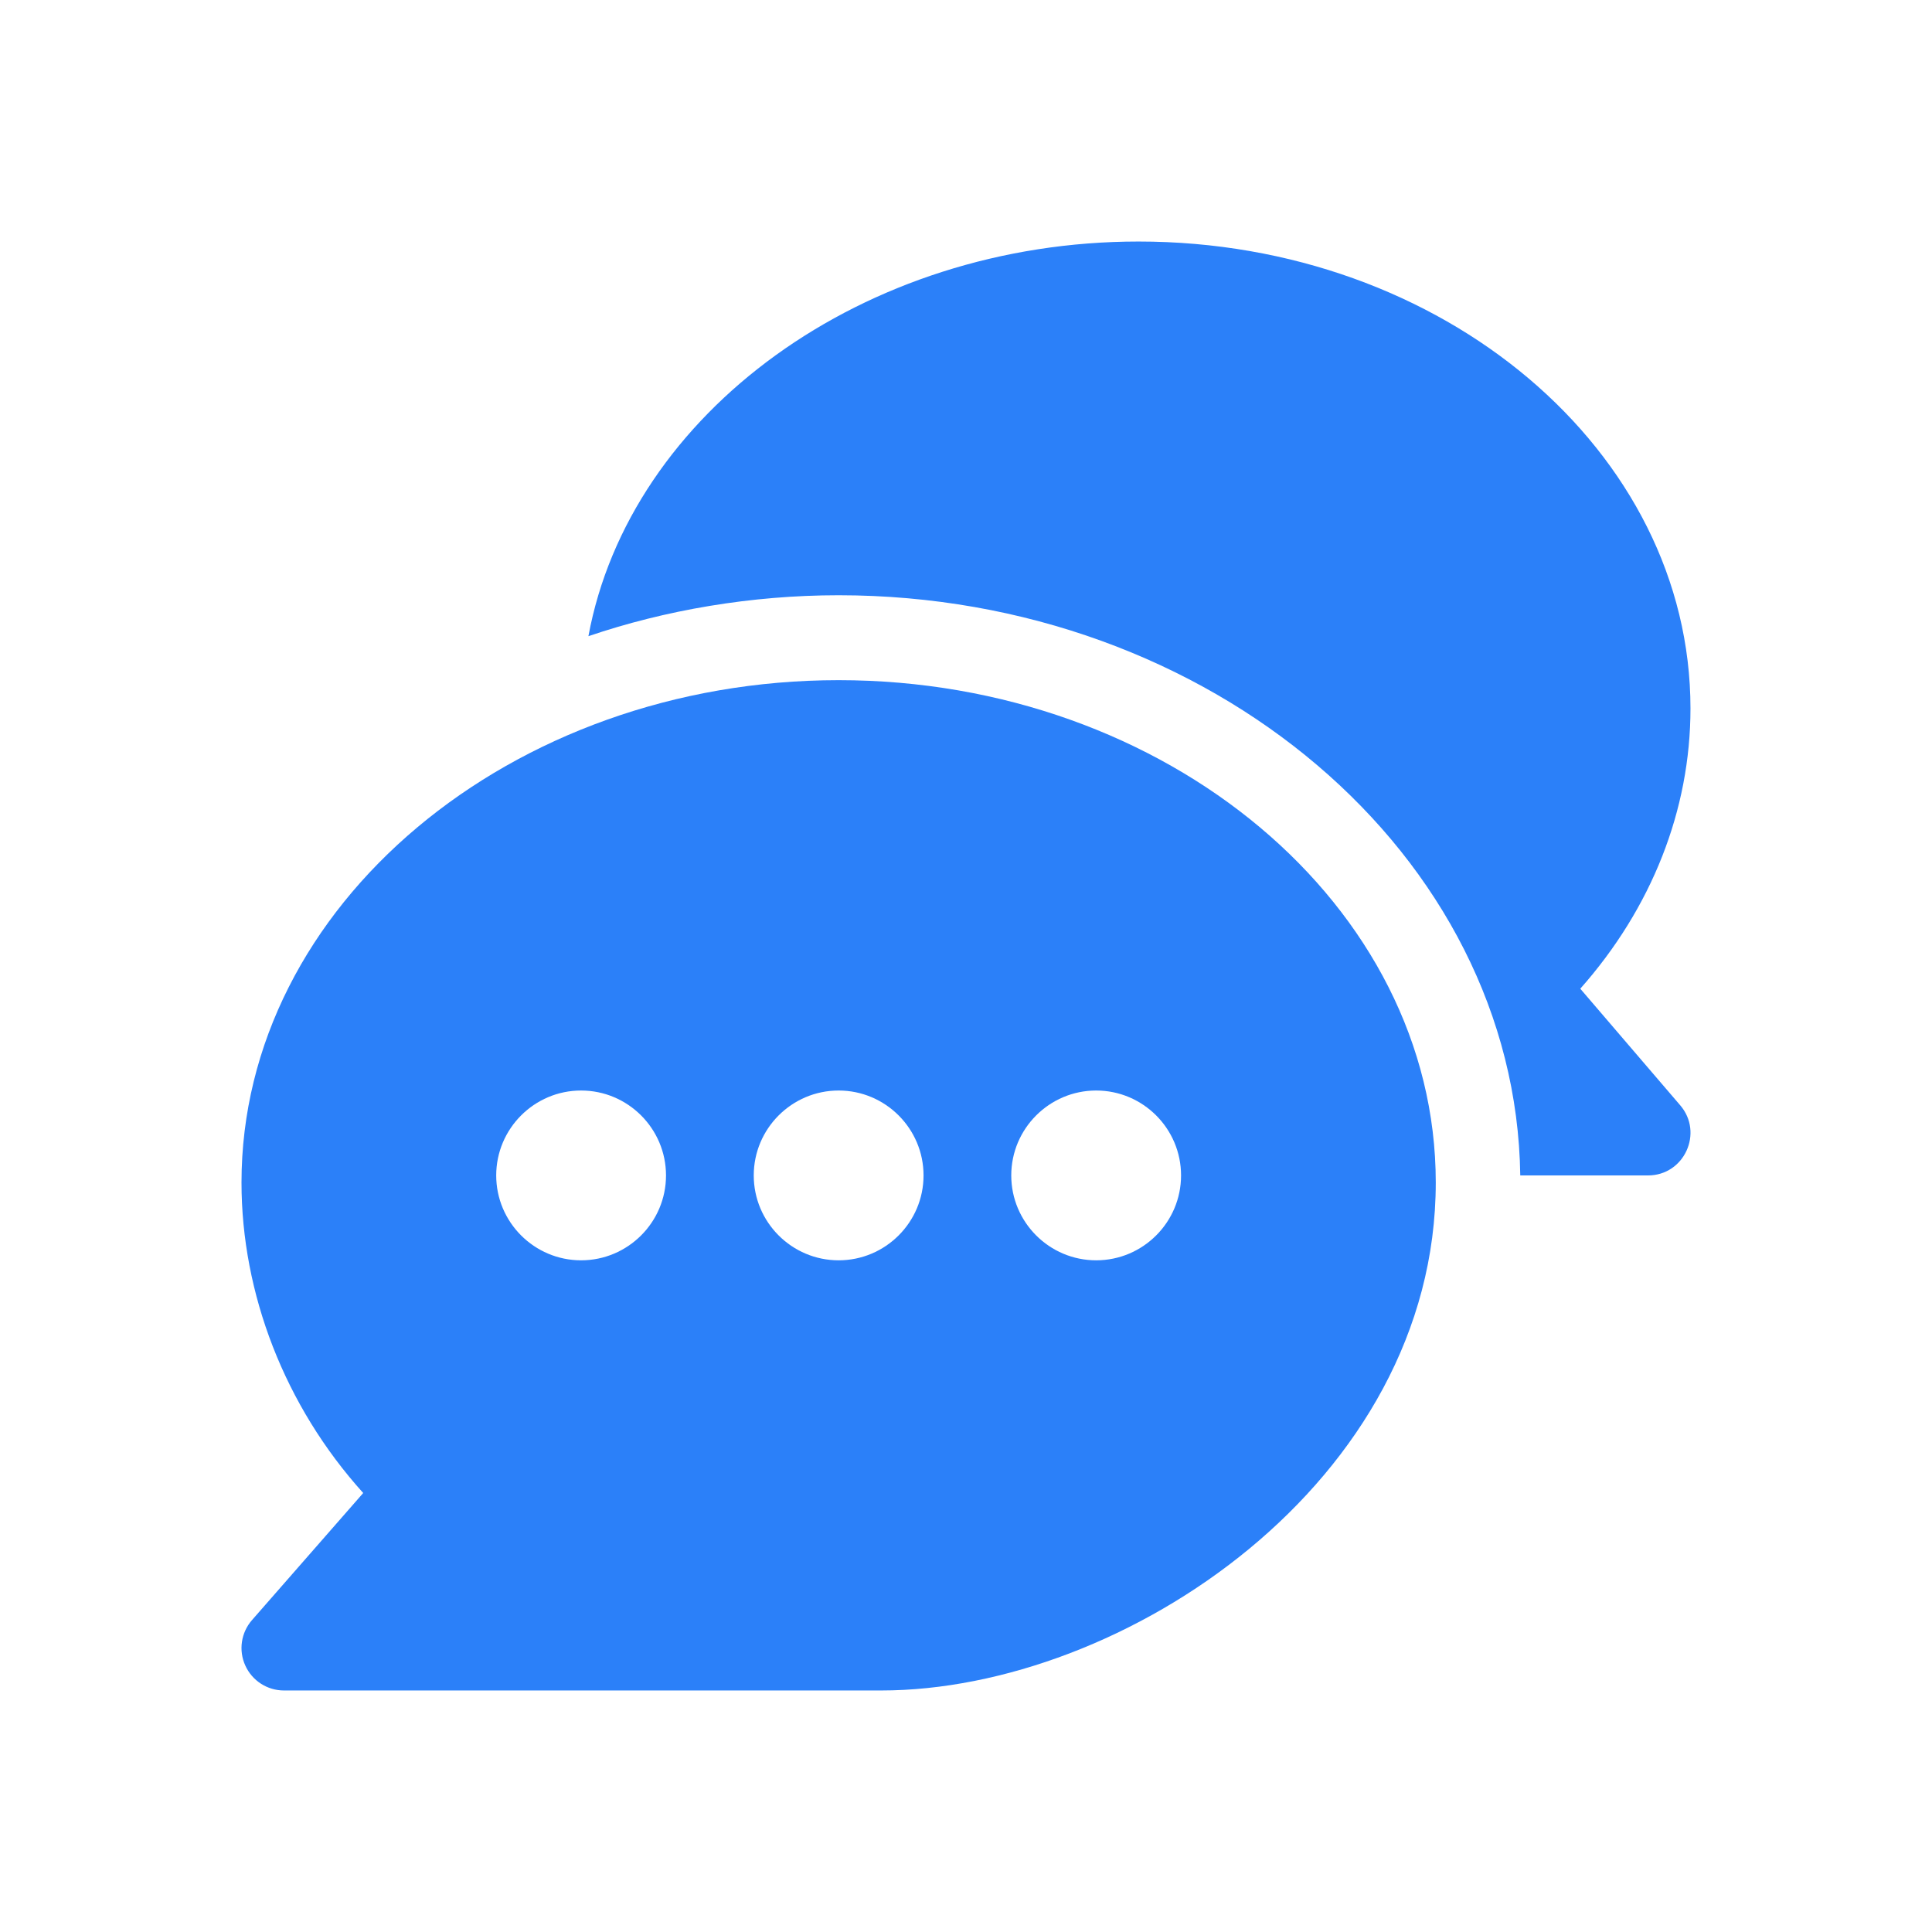
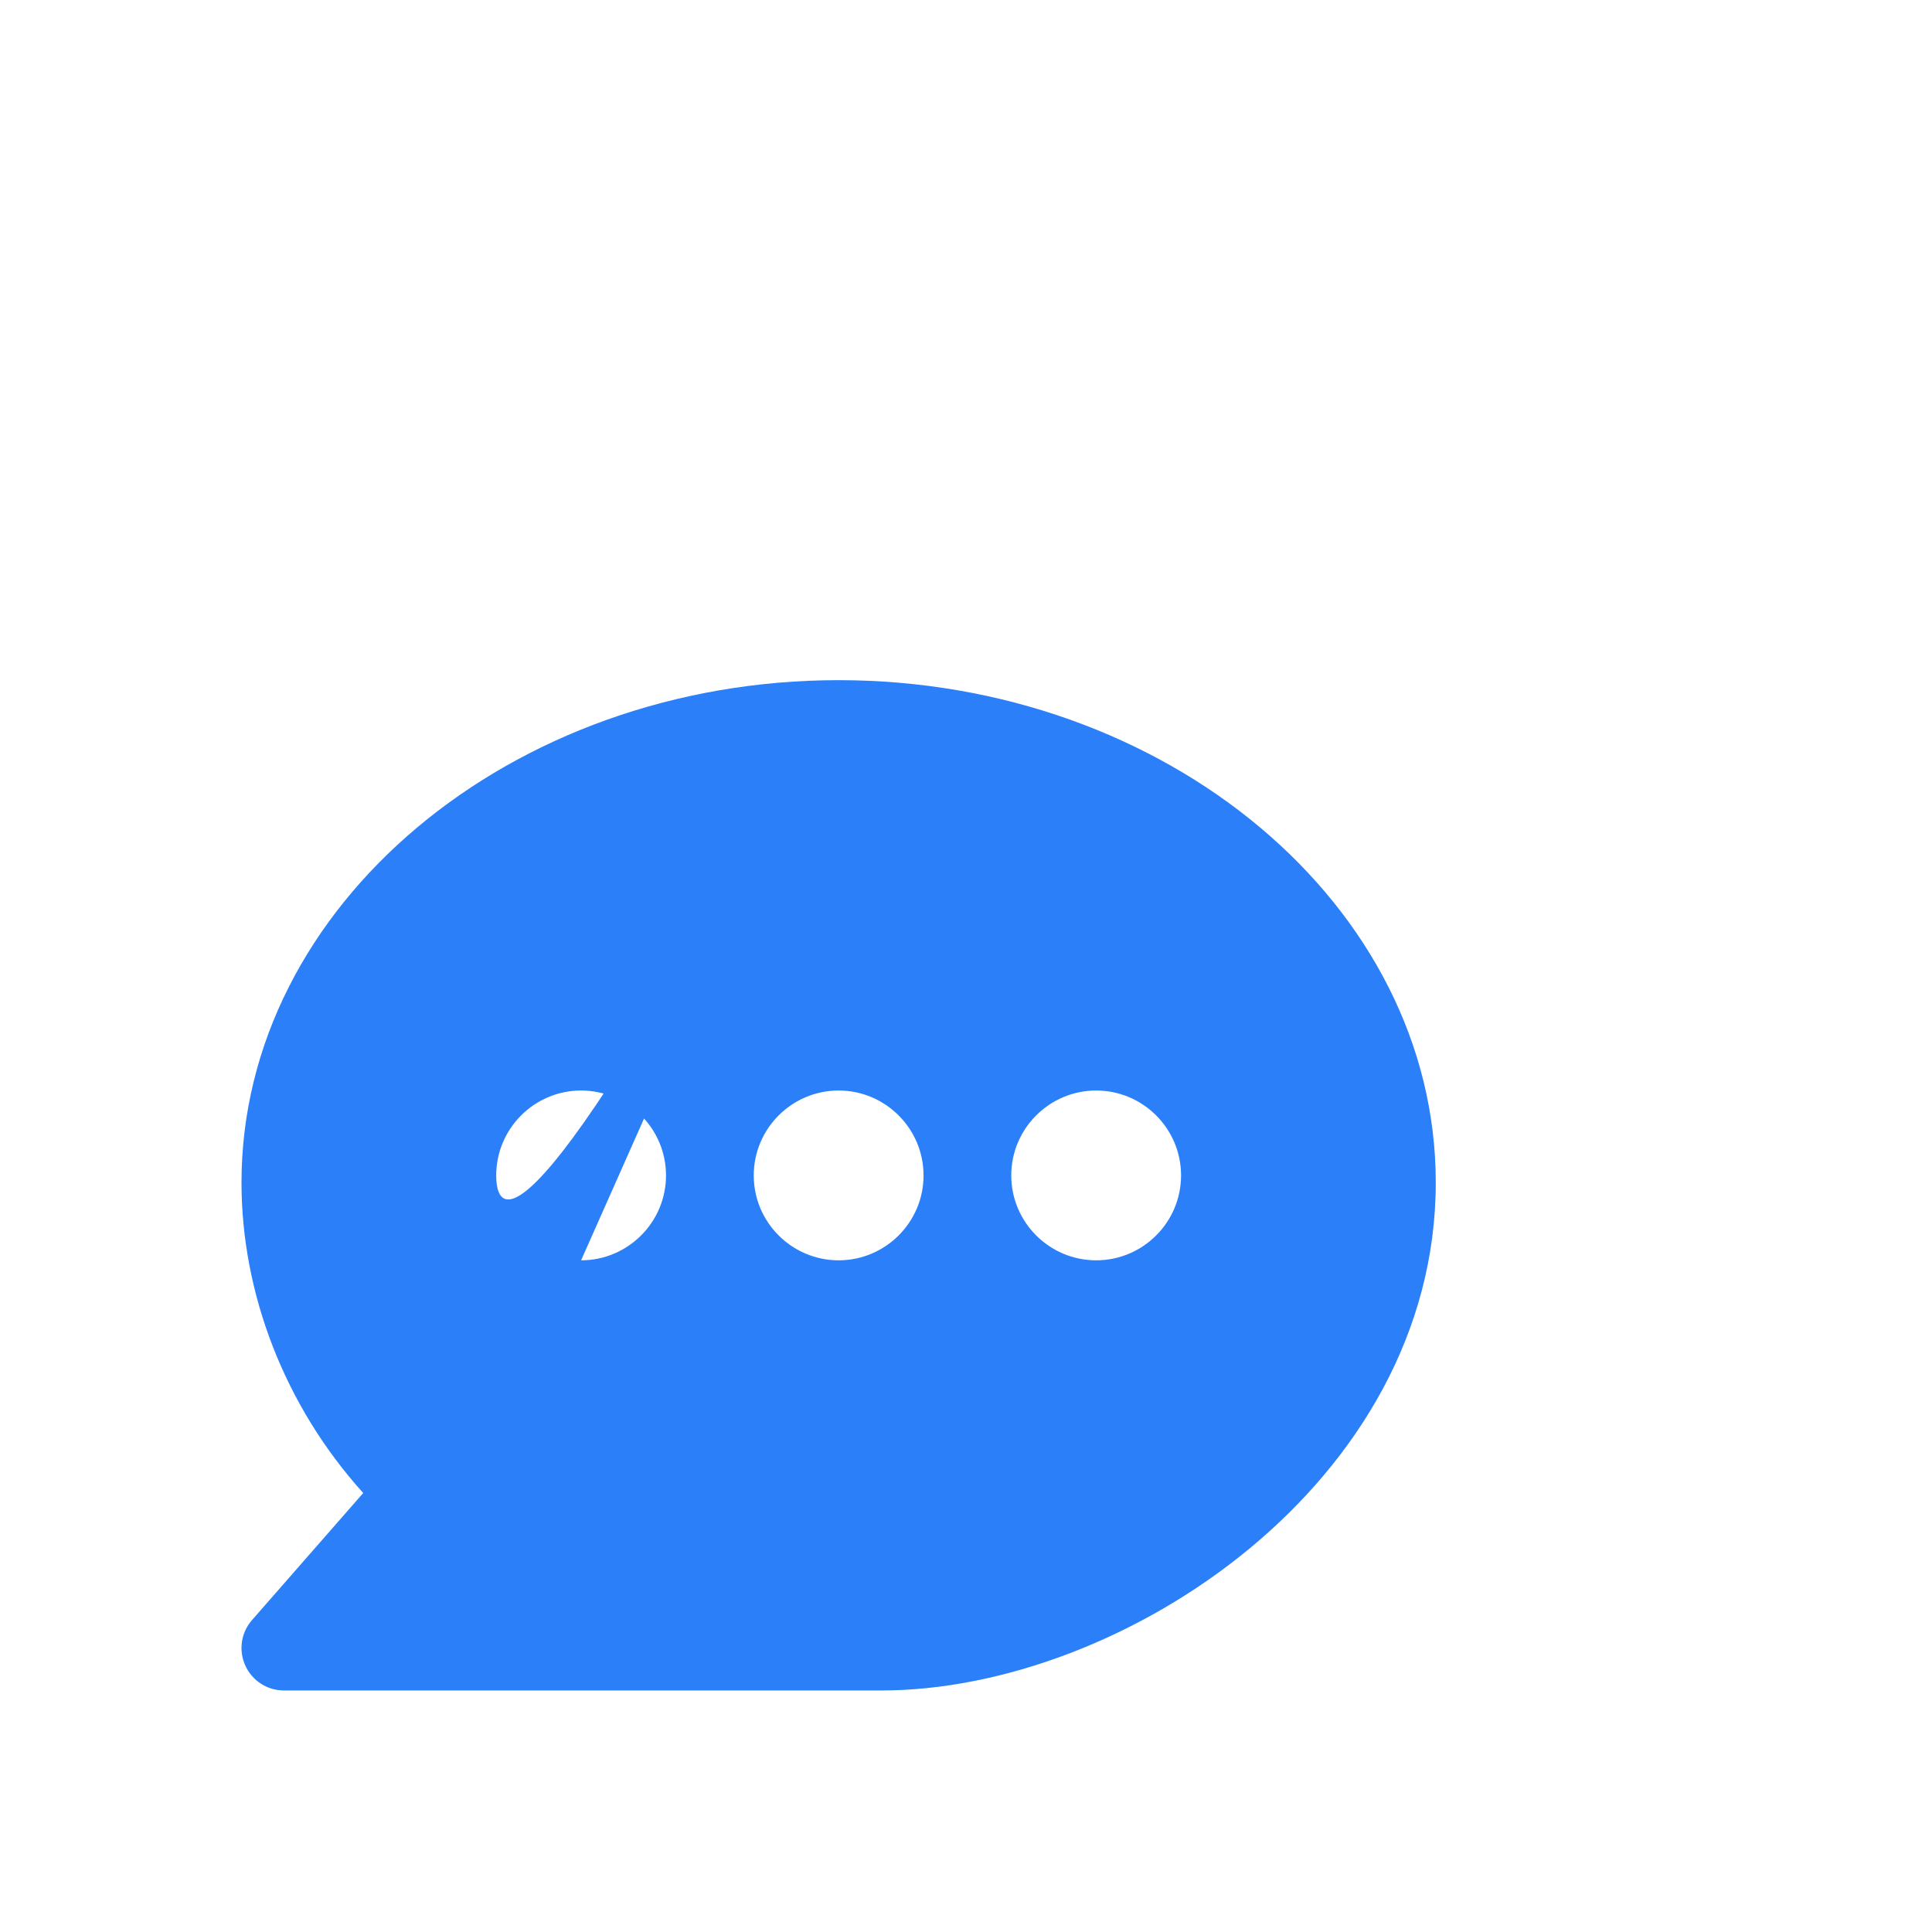
<svg xmlns="http://www.w3.org/2000/svg" width="80" height="80" viewBox="0 0 80 80" fill="none">
  <g clip-path="url(#clip0_799_5711)">
-     <path d="M34.726 28.164C21.157 28.164 10 37.495 10 48.965C10 53.55 11.779 58.21 15.04 61.822L10.434 67.085C9.981 67.603 9.871 68.339 10.158 68.968C10.443 69.596 11.068 69.999 11.758 69.999H36.484C46.503 69.999 59.452 61.372 59.452 48.965C59.452 37.495 48.296 28.164 34.726 28.164ZM24.062 52.187C22.124 52.187 20.547 50.61 20.547 48.672C20.547 46.734 22.124 45.156 24.062 45.156C26 45.156 27.578 46.734 27.578 48.672C27.578 50.61 26 52.187 24.062 52.187ZM34.726 52.187C32.788 52.187 31.211 50.61 31.211 48.672C31.211 46.734 32.788 45.156 34.726 45.156C36.664 45.156 38.242 46.734 38.242 48.672C38.242 50.61 36.664 52.187 34.726 52.187ZM45.39 52.187C43.452 52.187 41.874 50.61 41.874 48.672C41.874 46.734 43.452 45.156 45.39 45.156C47.328 45.156 48.905 46.734 48.905 48.672C48.905 50.61 47.328 52.187 45.39 52.187Z" fill="#2B80F9" />
-     <path d="M69.575 45.769L65.436 40.94C68.39 37.607 69.999 33.542 69.999 29.336C69.999 18.675 59.747 10.001 47.148 10.001C35.754 10.001 26.074 17.101 24.365 26.343C27.544 25.262 31.11 24.648 34.726 24.648C50.119 24.648 62.766 35.4 62.951 48.672H68.241C69.743 48.672 70.549 46.904 69.575 45.769Z" fill="#2B80F9" />
+     <path d="M34.726 28.164C21.157 28.164 10 37.495 10 48.965C10 53.55 11.779 58.21 15.04 61.822L10.434 67.085C9.981 67.603 9.871 68.339 10.158 68.968C10.443 69.596 11.068 69.999 11.758 69.999H36.484C46.503 69.999 59.452 61.372 59.452 48.965C59.452 37.495 48.296 28.164 34.726 28.164ZC22.124 52.187 20.547 50.61 20.547 48.672C20.547 46.734 22.124 45.156 24.062 45.156C26 45.156 27.578 46.734 27.578 48.672C27.578 50.61 26 52.187 24.062 52.187ZM34.726 52.187C32.788 52.187 31.211 50.61 31.211 48.672C31.211 46.734 32.788 45.156 34.726 45.156C36.664 45.156 38.242 46.734 38.242 48.672C38.242 50.61 36.664 52.187 34.726 52.187ZM45.39 52.187C43.452 52.187 41.874 50.61 41.874 48.672C41.874 46.734 43.452 45.156 45.39 45.156C47.328 45.156 48.905 46.734 48.905 48.672C48.905 50.61 47.328 52.187 45.39 52.187Z" fill="#2B80F9" />
  </g>
  <defs>
    <clipPath id="clip0_799_5711">
      <rect width="60" height="60" fill="white" transform="translate(10 10)" />
    </clipPath>
  </defs>
</svg>